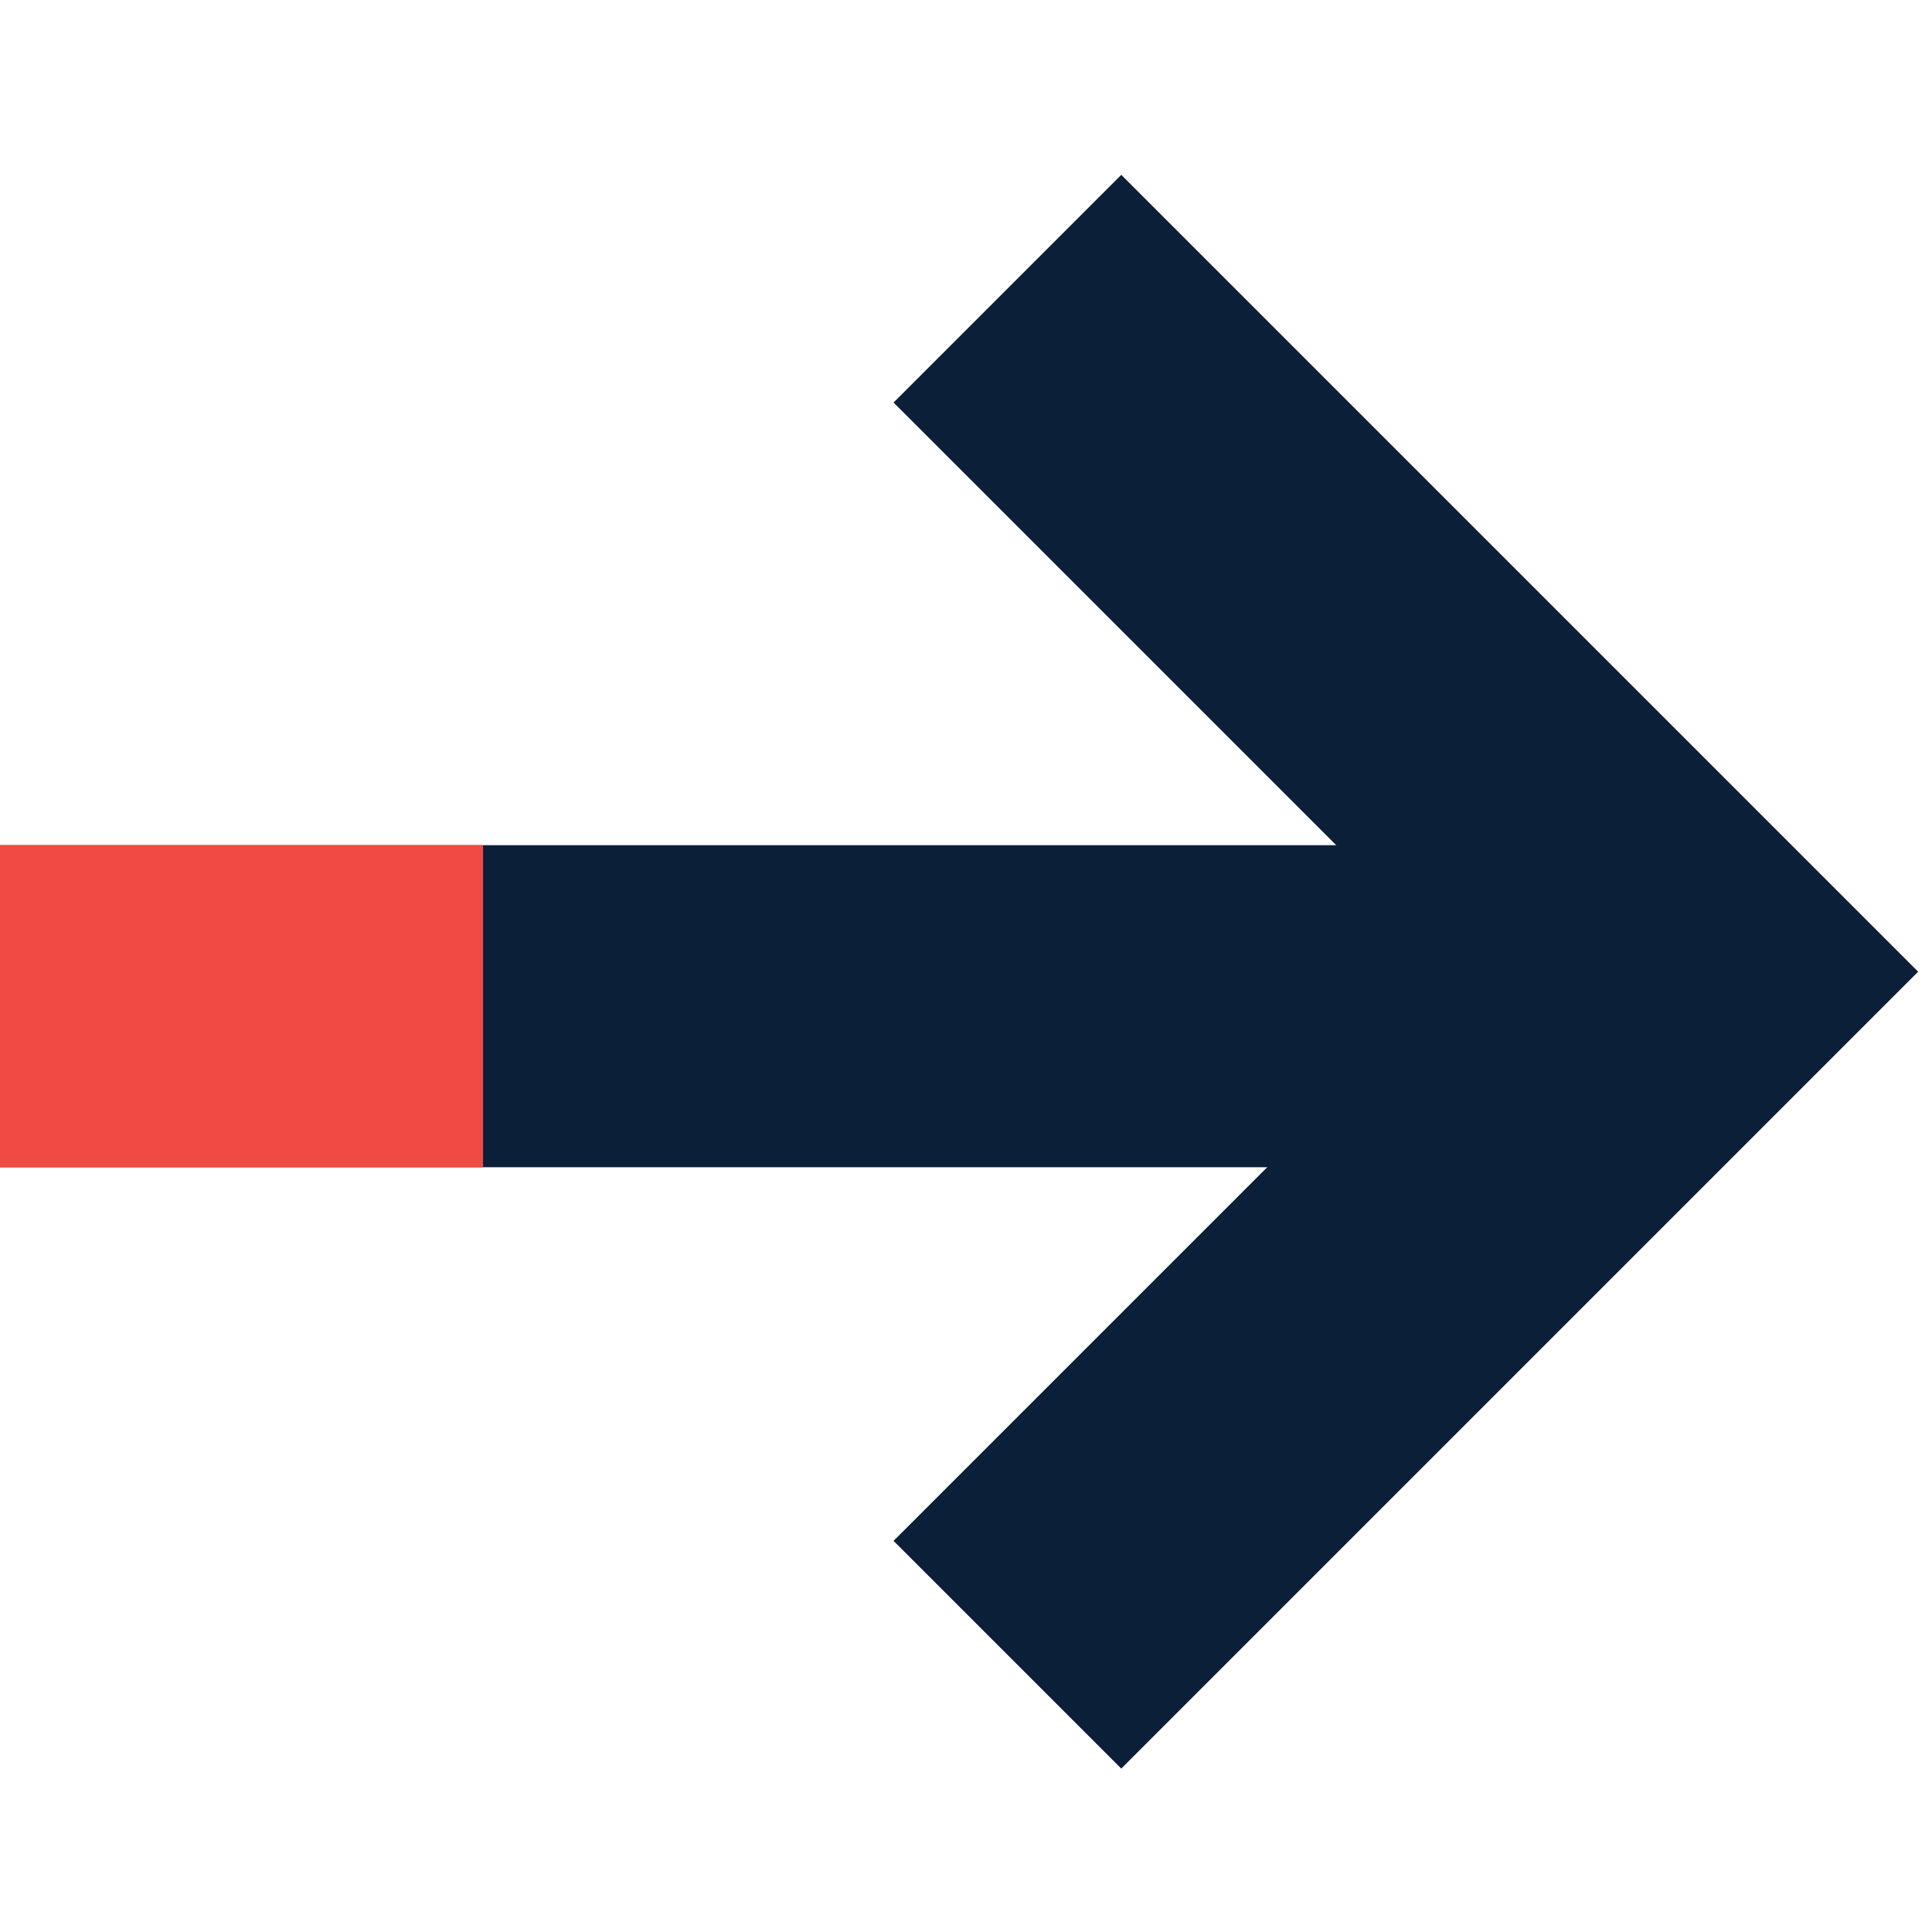
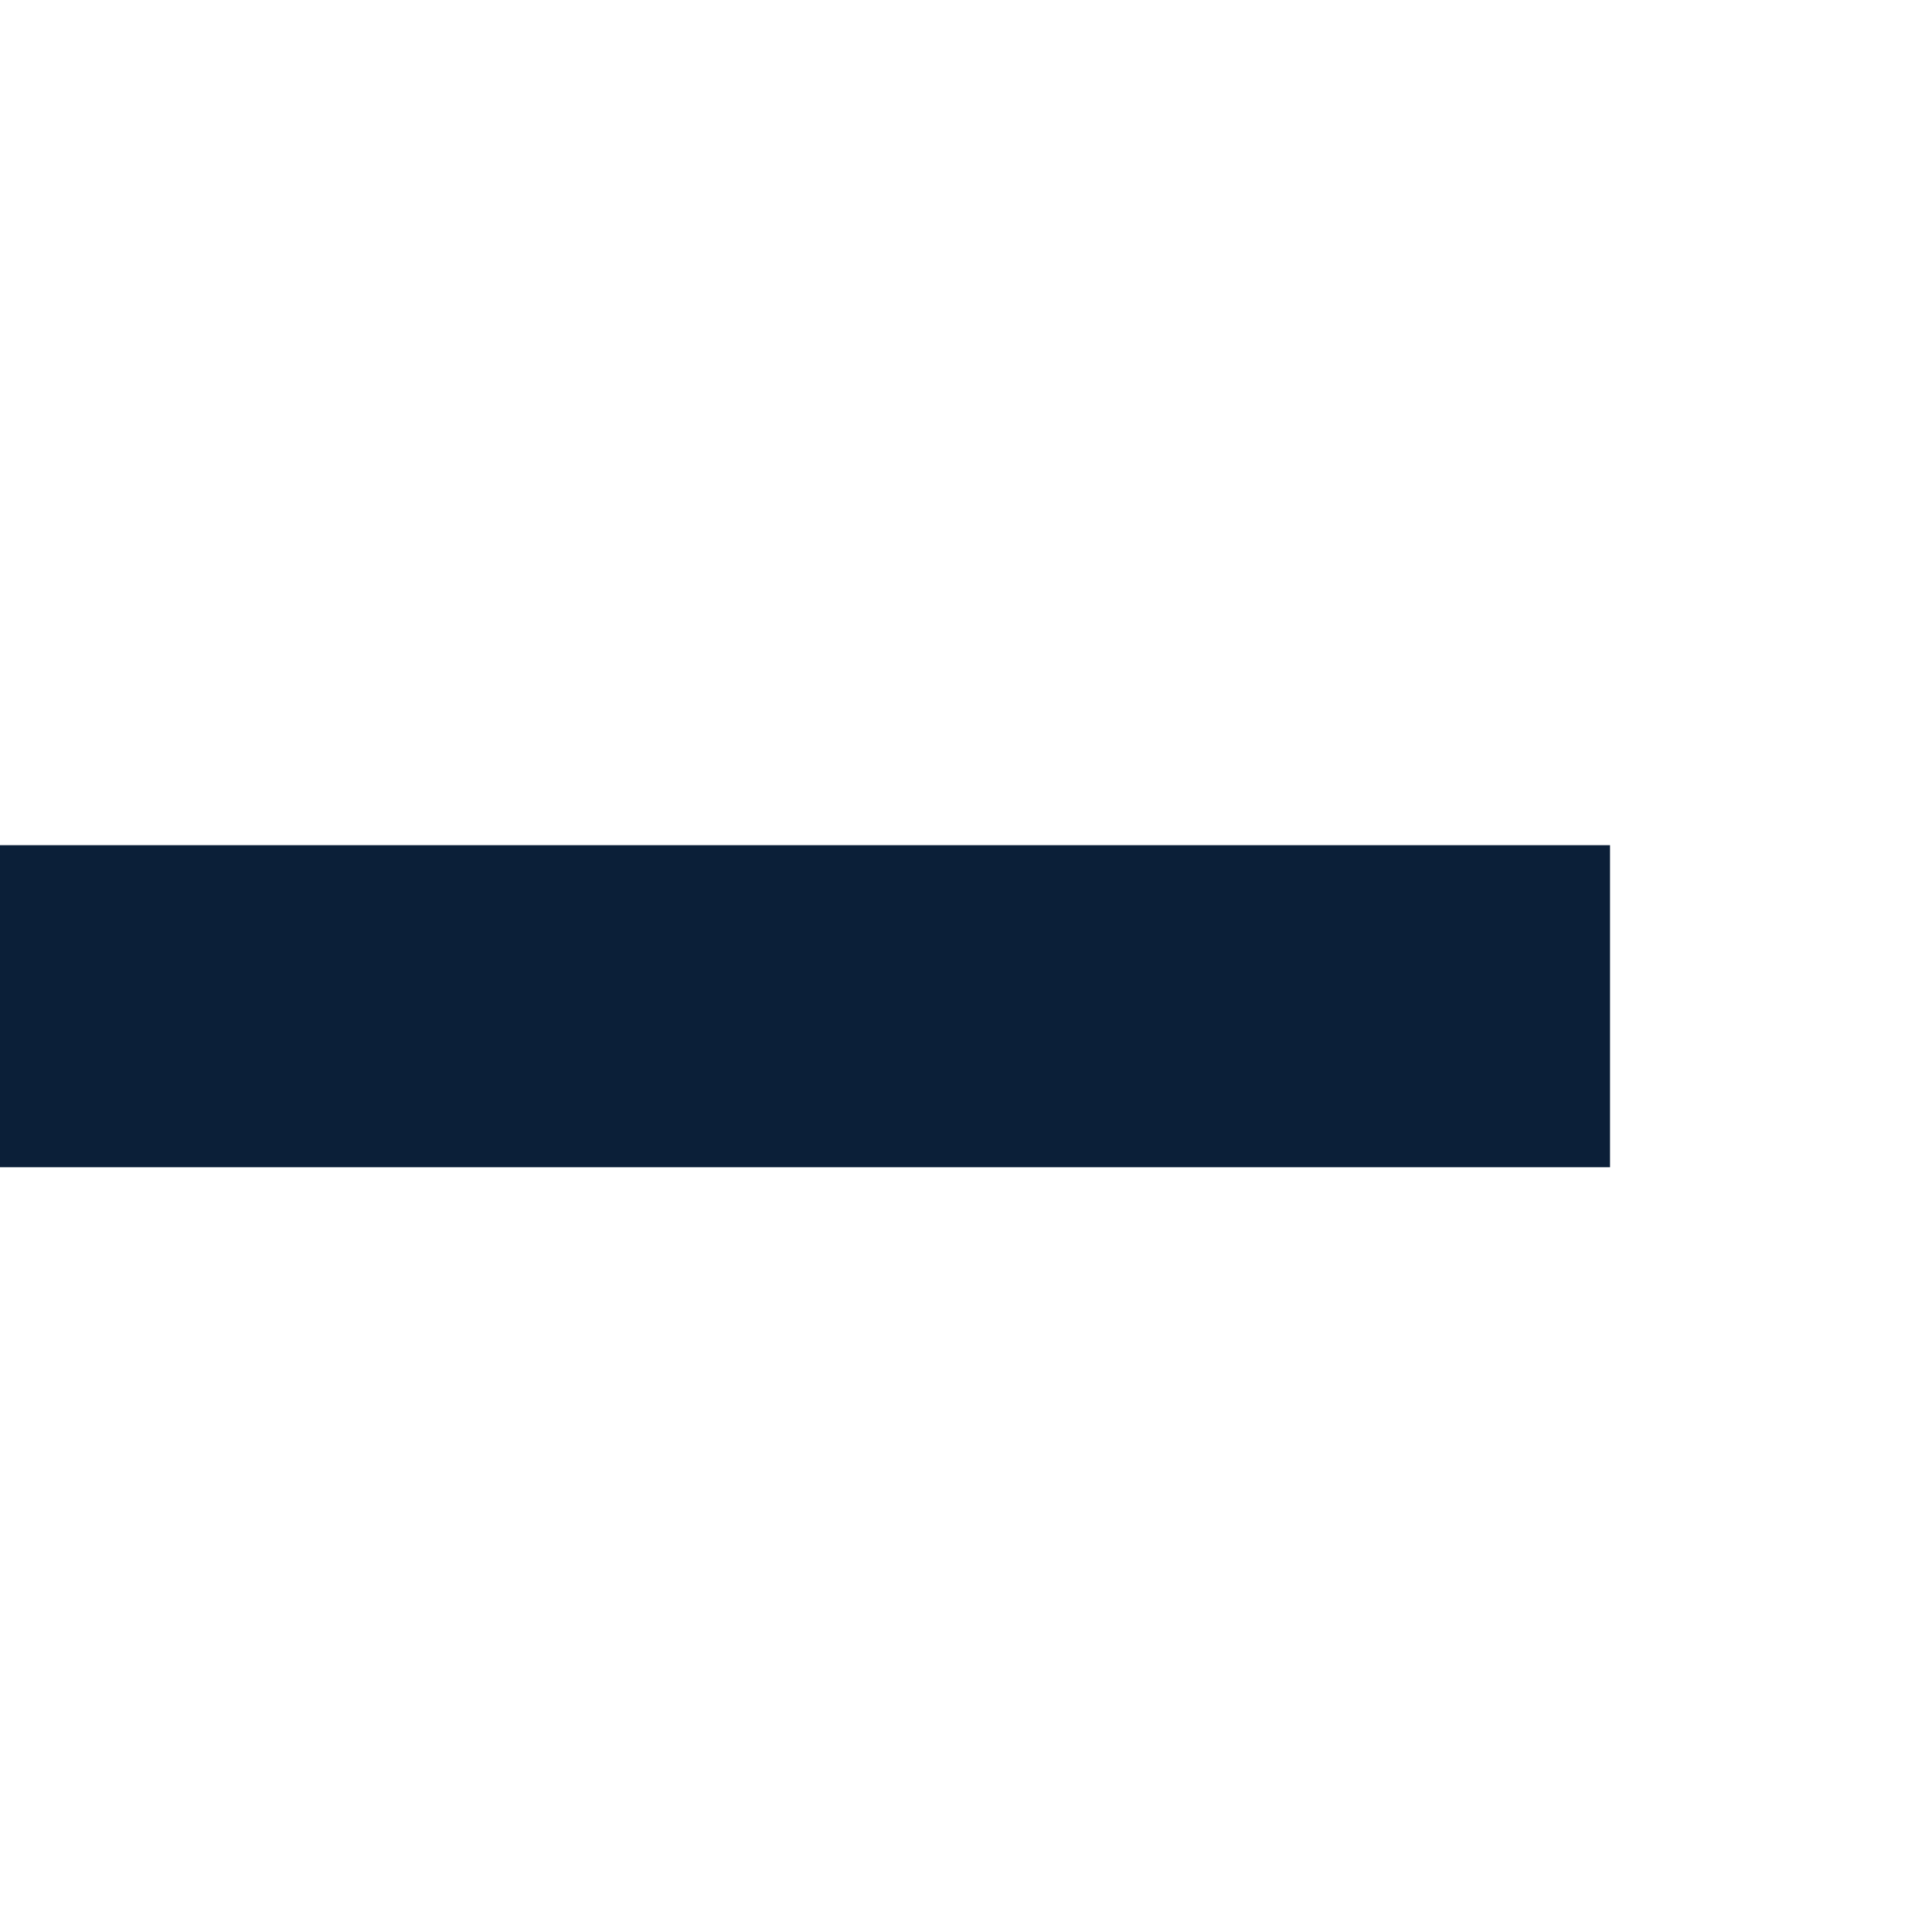
<svg xmlns="http://www.w3.org/2000/svg" width="16" height="16" viewBox="0 0 16 16">
  <g fill="none" fill-rule="evenodd" stroke-linecap="square" stroke-width="2.667">
-     <path stroke="#0B1F38" d="M8.047 8.047L1.381 8.047 1.381 1.381 1.381 1.381" transform="matrix(-1 0 0 1 14 3.333) scale(1 -1) rotate(45 16.095 0)" />
    <path stroke="#0B1F38" stroke-linejoin="round" d="M2 5L12.667 5" transform="matrix(-1 0 0 1 14 3.333)" />
-     <path stroke="#F14A42" stroke-linejoin="round" d="M11.333 5L12.667 5" transform="matrix(-1 0 0 1 14 3.333)" />
  </g>
</svg>